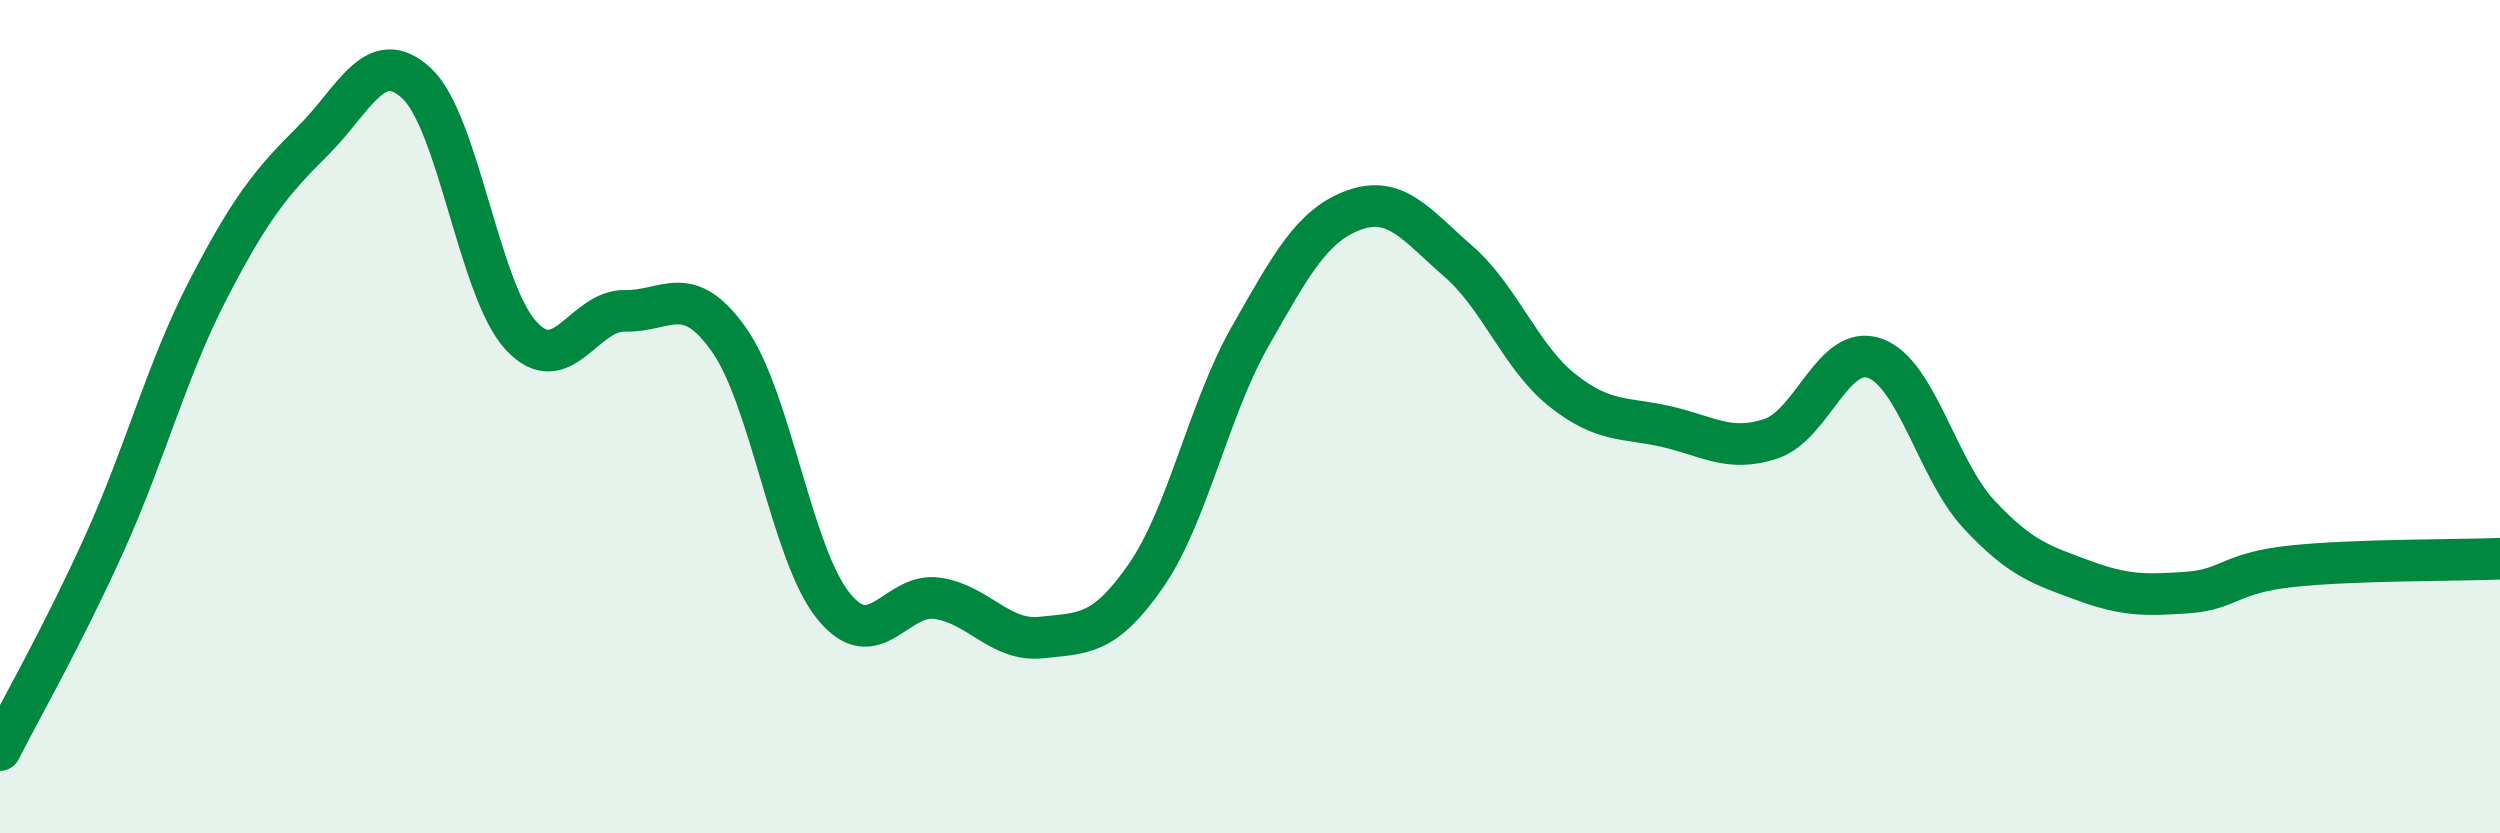
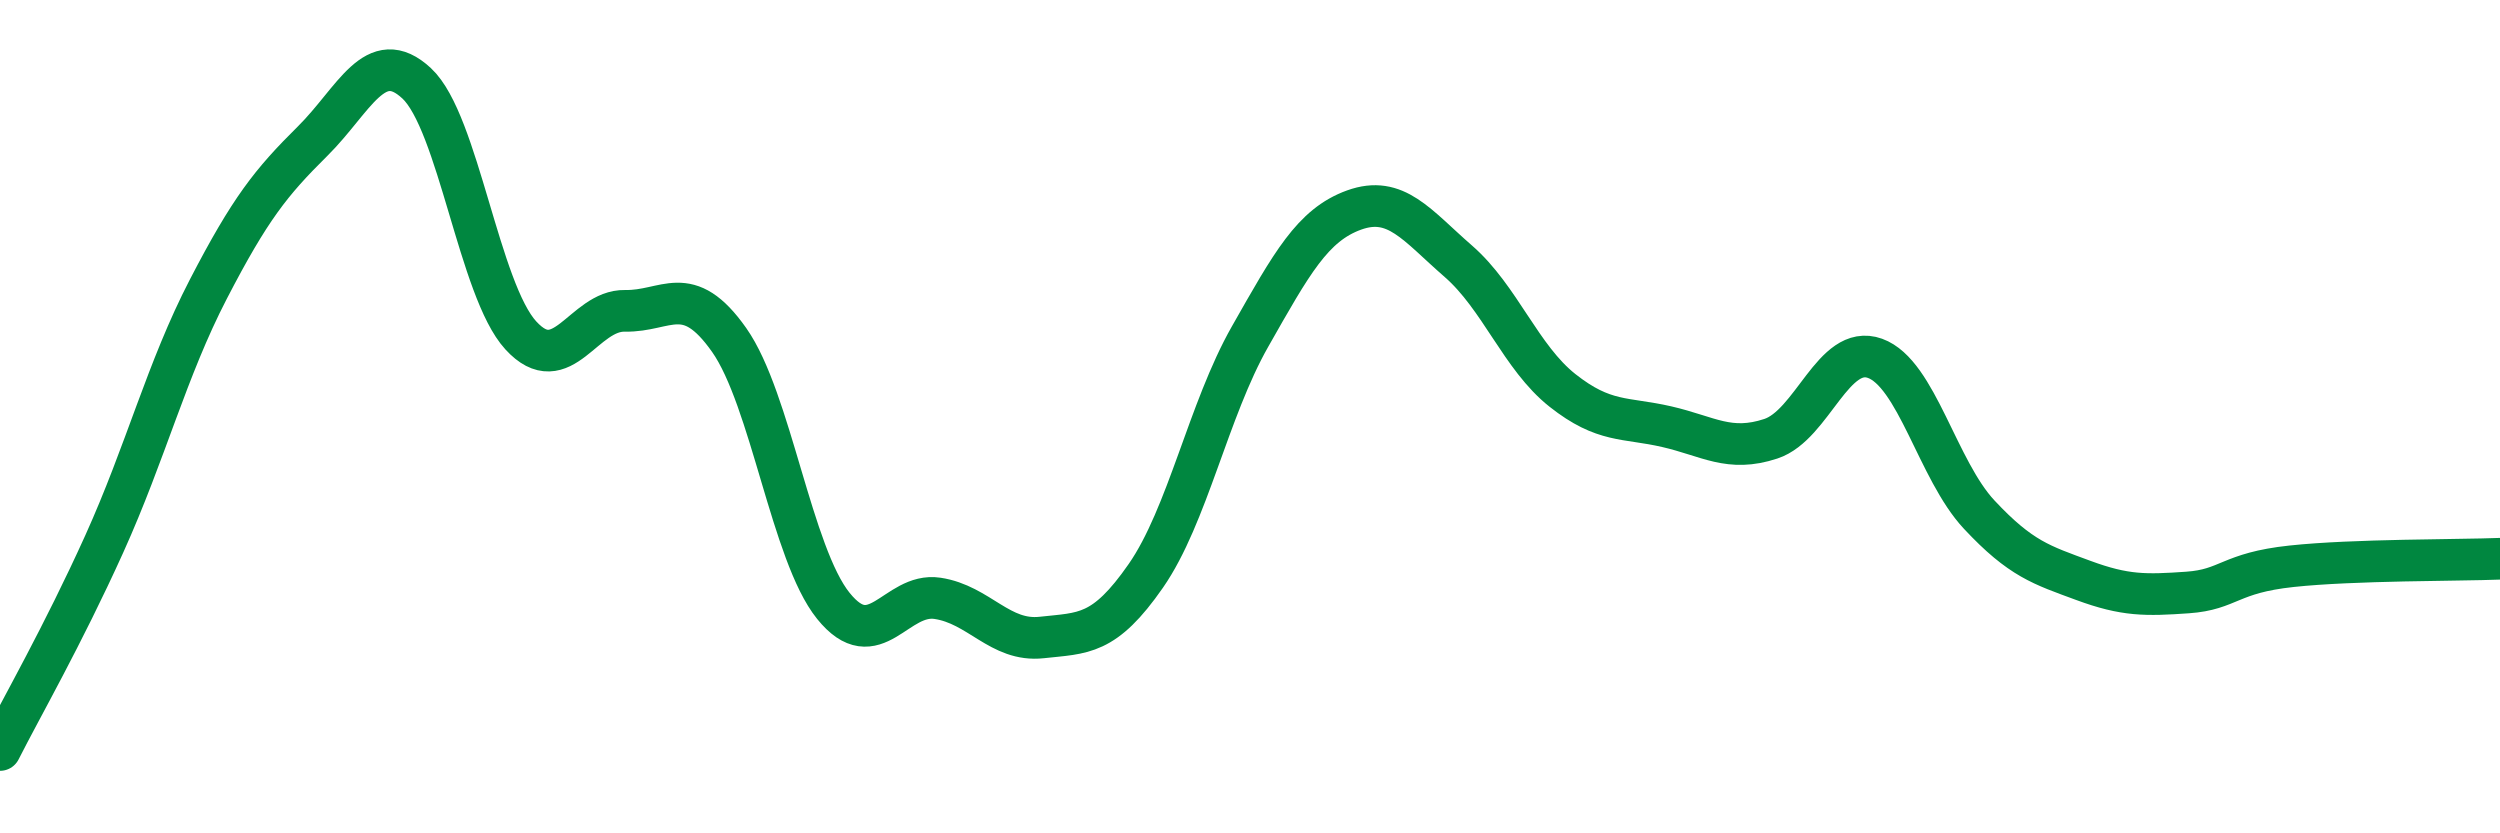
<svg xmlns="http://www.w3.org/2000/svg" width="60" height="20" viewBox="0 0 60 20">
-   <path d="M 0,18 C 0.5,17.01 1.5,15.27 2.5,13.06 C 3.5,10.85 4,8.87 5,6.94 C 6,5.01 6.5,4.38 7.5,3.39 C 8.5,2.4 9,1.07 10,2 C 11,2.93 11.5,6.96 12.5,8.05 C 13.5,9.14 14,7.44 15,7.46 C 16,7.48 16.5,6.74 17.5,8.16 C 18.5,9.58 19,13.3 20,14.54 C 21,15.78 21.5,14.21 22.5,14.36 C 23.5,14.51 24,15.41 25,15.3 C 26,15.19 26.5,15.26 27.5,13.82 C 28.5,12.38 29,9.84 30,8.08 C 31,6.32 31.5,5.4 32.5,5.04 C 33.5,4.68 34,5.4 35,6.27 C 36,7.14 36.5,8.58 37.5,9.37 C 38.5,10.16 39,10.01 40,10.24 C 41,10.47 41.5,10.86 42.5,10.53 C 43.5,10.2 44,8.24 45,8.6 C 46,8.96 46.5,11.28 47.5,12.35 C 48.5,13.42 49,13.56 50,13.93 C 51,14.3 51.5,14.29 52.5,14.22 C 53.5,14.15 53.5,13.75 55,13.59 C 56.5,13.43 59,13.45 60,13.41L60 20L0 20Z" fill="#008740" opacity="0.1" stroke-linecap="round" stroke-linejoin="round" />
  <path d="M 0,18 C 0.5,17.01 1.5,15.27 2.5,13.06 C 3.5,10.85 4,8.87 5,6.94 C 6,5.01 6.5,4.38 7.5,3.39 C 8.5,2.4 9,1.07 10,2 C 11,2.93 11.5,6.96 12.5,8.05 C 13.5,9.14 14,7.44 15,7.46 C 16,7.48 16.5,6.74 17.5,8.16 C 18.5,9.58 19,13.3 20,14.54 C 21,15.78 21.5,14.21 22.5,14.36 C 23.5,14.51 24,15.41 25,15.3 C 26,15.19 26.5,15.26 27.5,13.82 C 28.5,12.38 29,9.84 30,8.08 C 31,6.32 31.5,5.4 32.5,5.04 C 33.5,4.68 34,5.4 35,6.27 C 36,7.14 36.5,8.58 37.5,9.37 C 38.5,10.16 39,10.01 40,10.24 C 41,10.47 41.5,10.86 42.5,10.53 C 43.5,10.2 44,8.24 45,8.6 C 46,8.96 46.5,11.28 47.5,12.35 C 48.5,13.42 49,13.56 50,13.93 C 51,14.3 51.5,14.29 52.5,14.22 C 53.5,14.15 53.5,13.75 55,13.59 C 56.5,13.43 59,13.45 60,13.41" stroke="#008740" stroke-width="1" fill="none" stroke-linecap="round" stroke-linejoin="round" />
</svg>